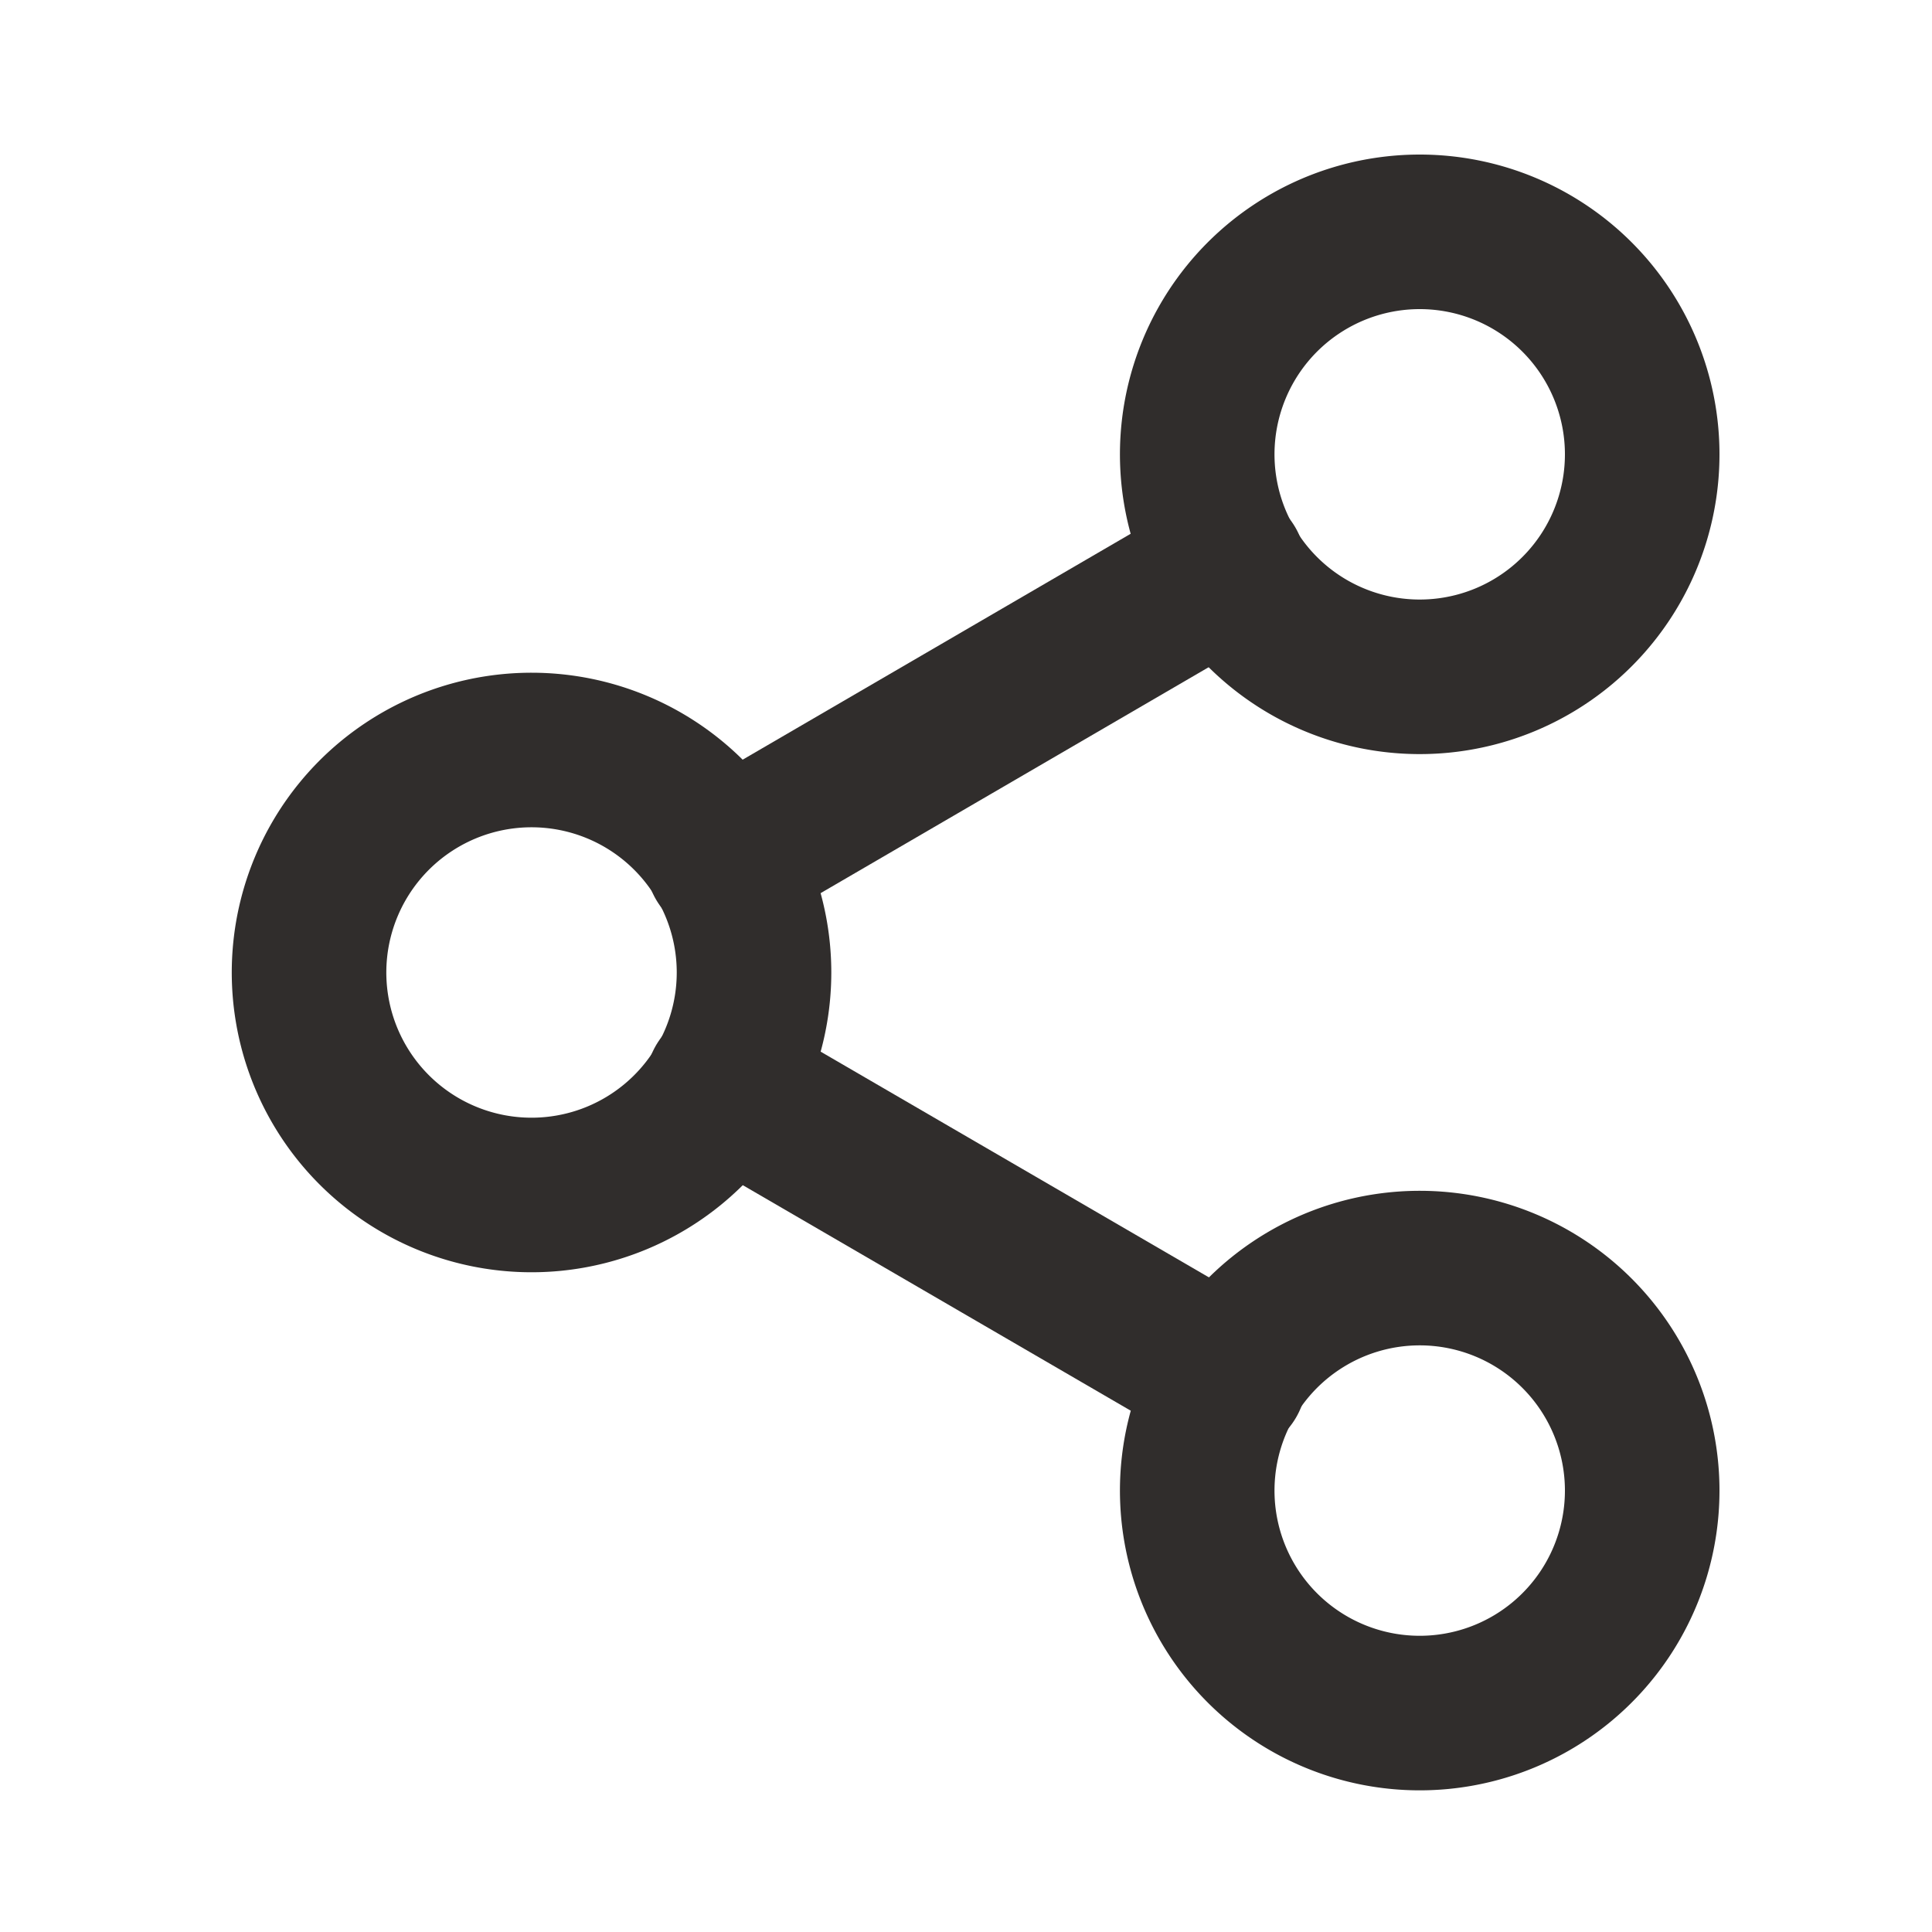
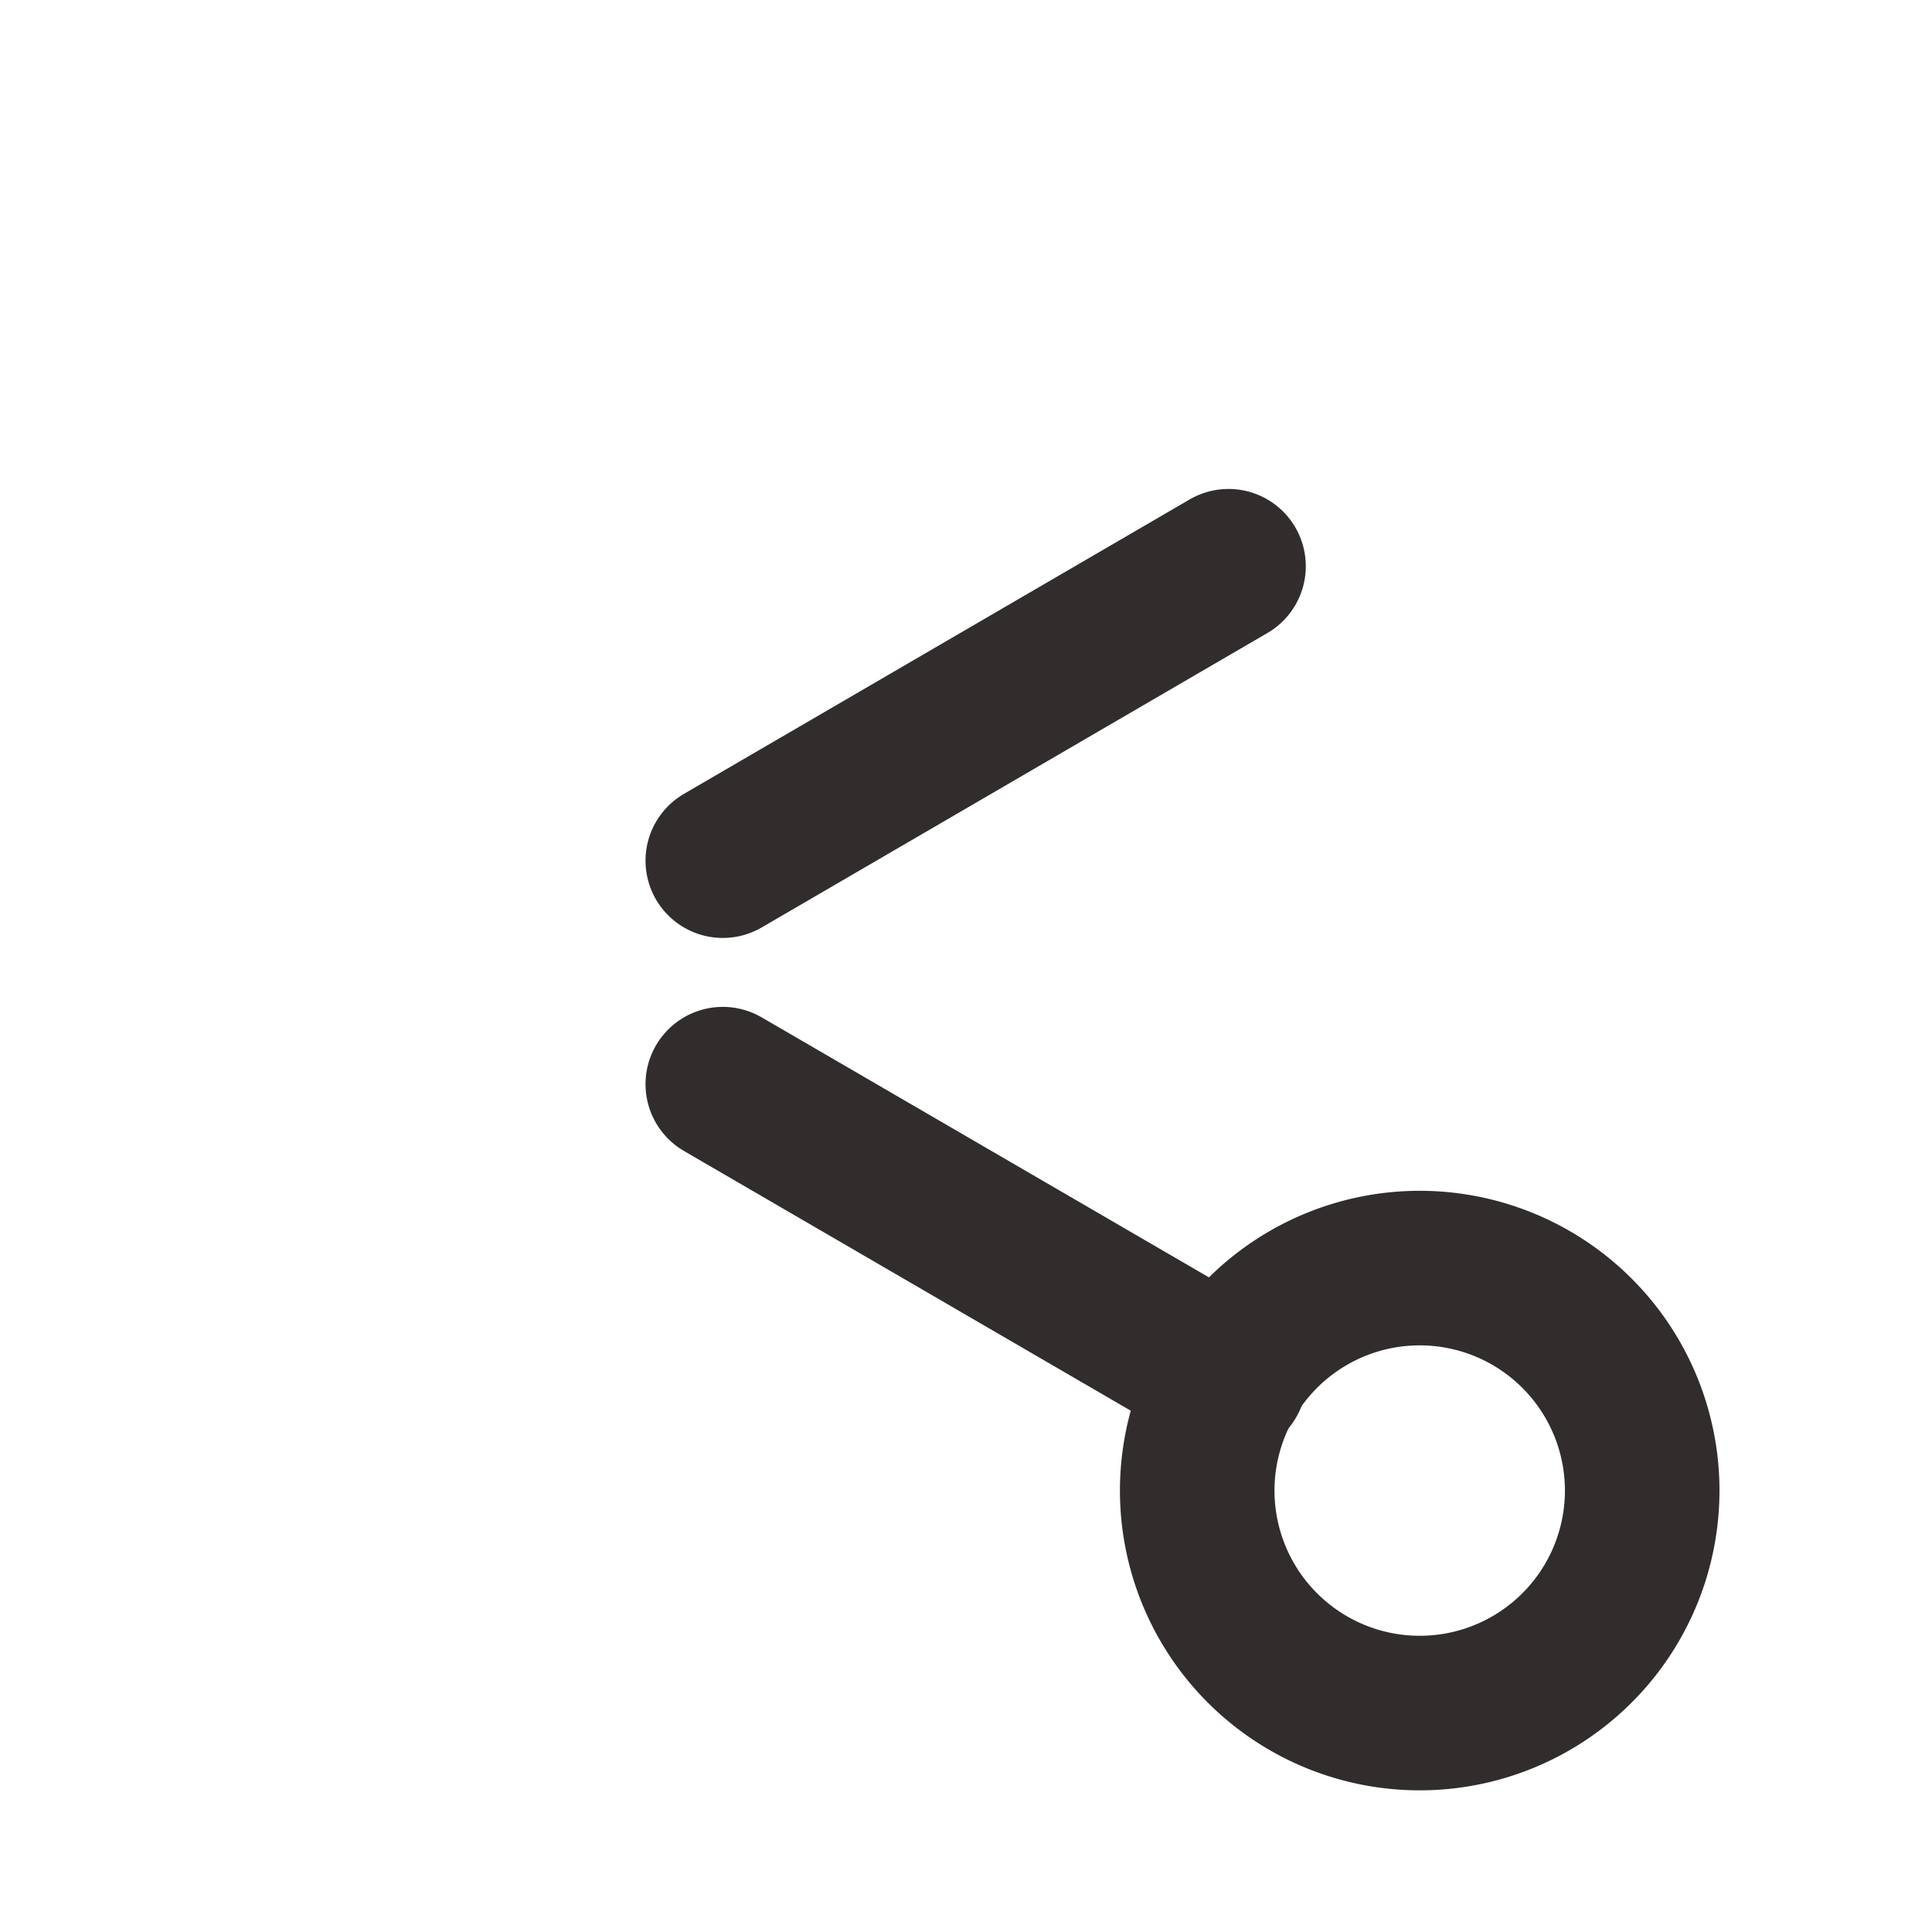
<svg xmlns="http://www.w3.org/2000/svg" width="25" height="25" viewBox="0 0 25 25">
  <defs>
    <clipPath id="clip-path">
      <rect id="사각형_662" data-name="사각형 662" width="25" height="25" transform="translate(1766 35)" fill="#fff" stroke="#707070" stroke-width="1" />
    </clipPath>
  </defs>
  <g id="마스크_그룹_28" data-name="마스크 그룹 28" transform="translate(-1766 -35)" clip-path="url(#clip-path)">
    <g id="Icon_feather-share-2" data-name="Icon feather-share-2" transform="translate(1765.5 35)">
-       <path id="패스_36" data-name="패스 36" d="M28.257,5.879A2.879,2.879,0,1,1,25.379,3,2.879,2.879,0,0,1,28.257,5.879Z" transform="translate(-6.507 0)" fill="none" stroke="#302d2c" stroke-linecap="round" stroke-linejoin="round" stroke-width="2" />
-       <path id="패스_37" data-name="패스 37" d="M10.257,16.379A2.879,2.879,0,1,1,7.379,13.5,2.879,2.879,0,0,1,10.257,16.379Z" transform="translate(0 -3.795)" fill="none" stroke="#302d2c" stroke-linecap="round" stroke-linejoin="round" stroke-width="2" />
      <path id="패스_38" data-name="패스 38" d="M28.257,26.879A2.879,2.879,0,1,1,25.379,24,2.879,2.879,0,0,1,28.257,26.879Z" transform="translate(-6.507 -7.591)" fill="none" stroke="#302d2c" stroke-linecap="round" stroke-linejoin="round" stroke-width="2" />
      <path id="패스_39" data-name="패스 39" d="M12.885,16.466l6.554,3.81m-.01-10.512-6.544,3.81" transform="translate(-3.032 -2.437)" fill="none" stroke="#302d2c" stroke-linecap="round" stroke-linejoin="round" stroke-width="2" />
    </g>
  </g>
</svg>